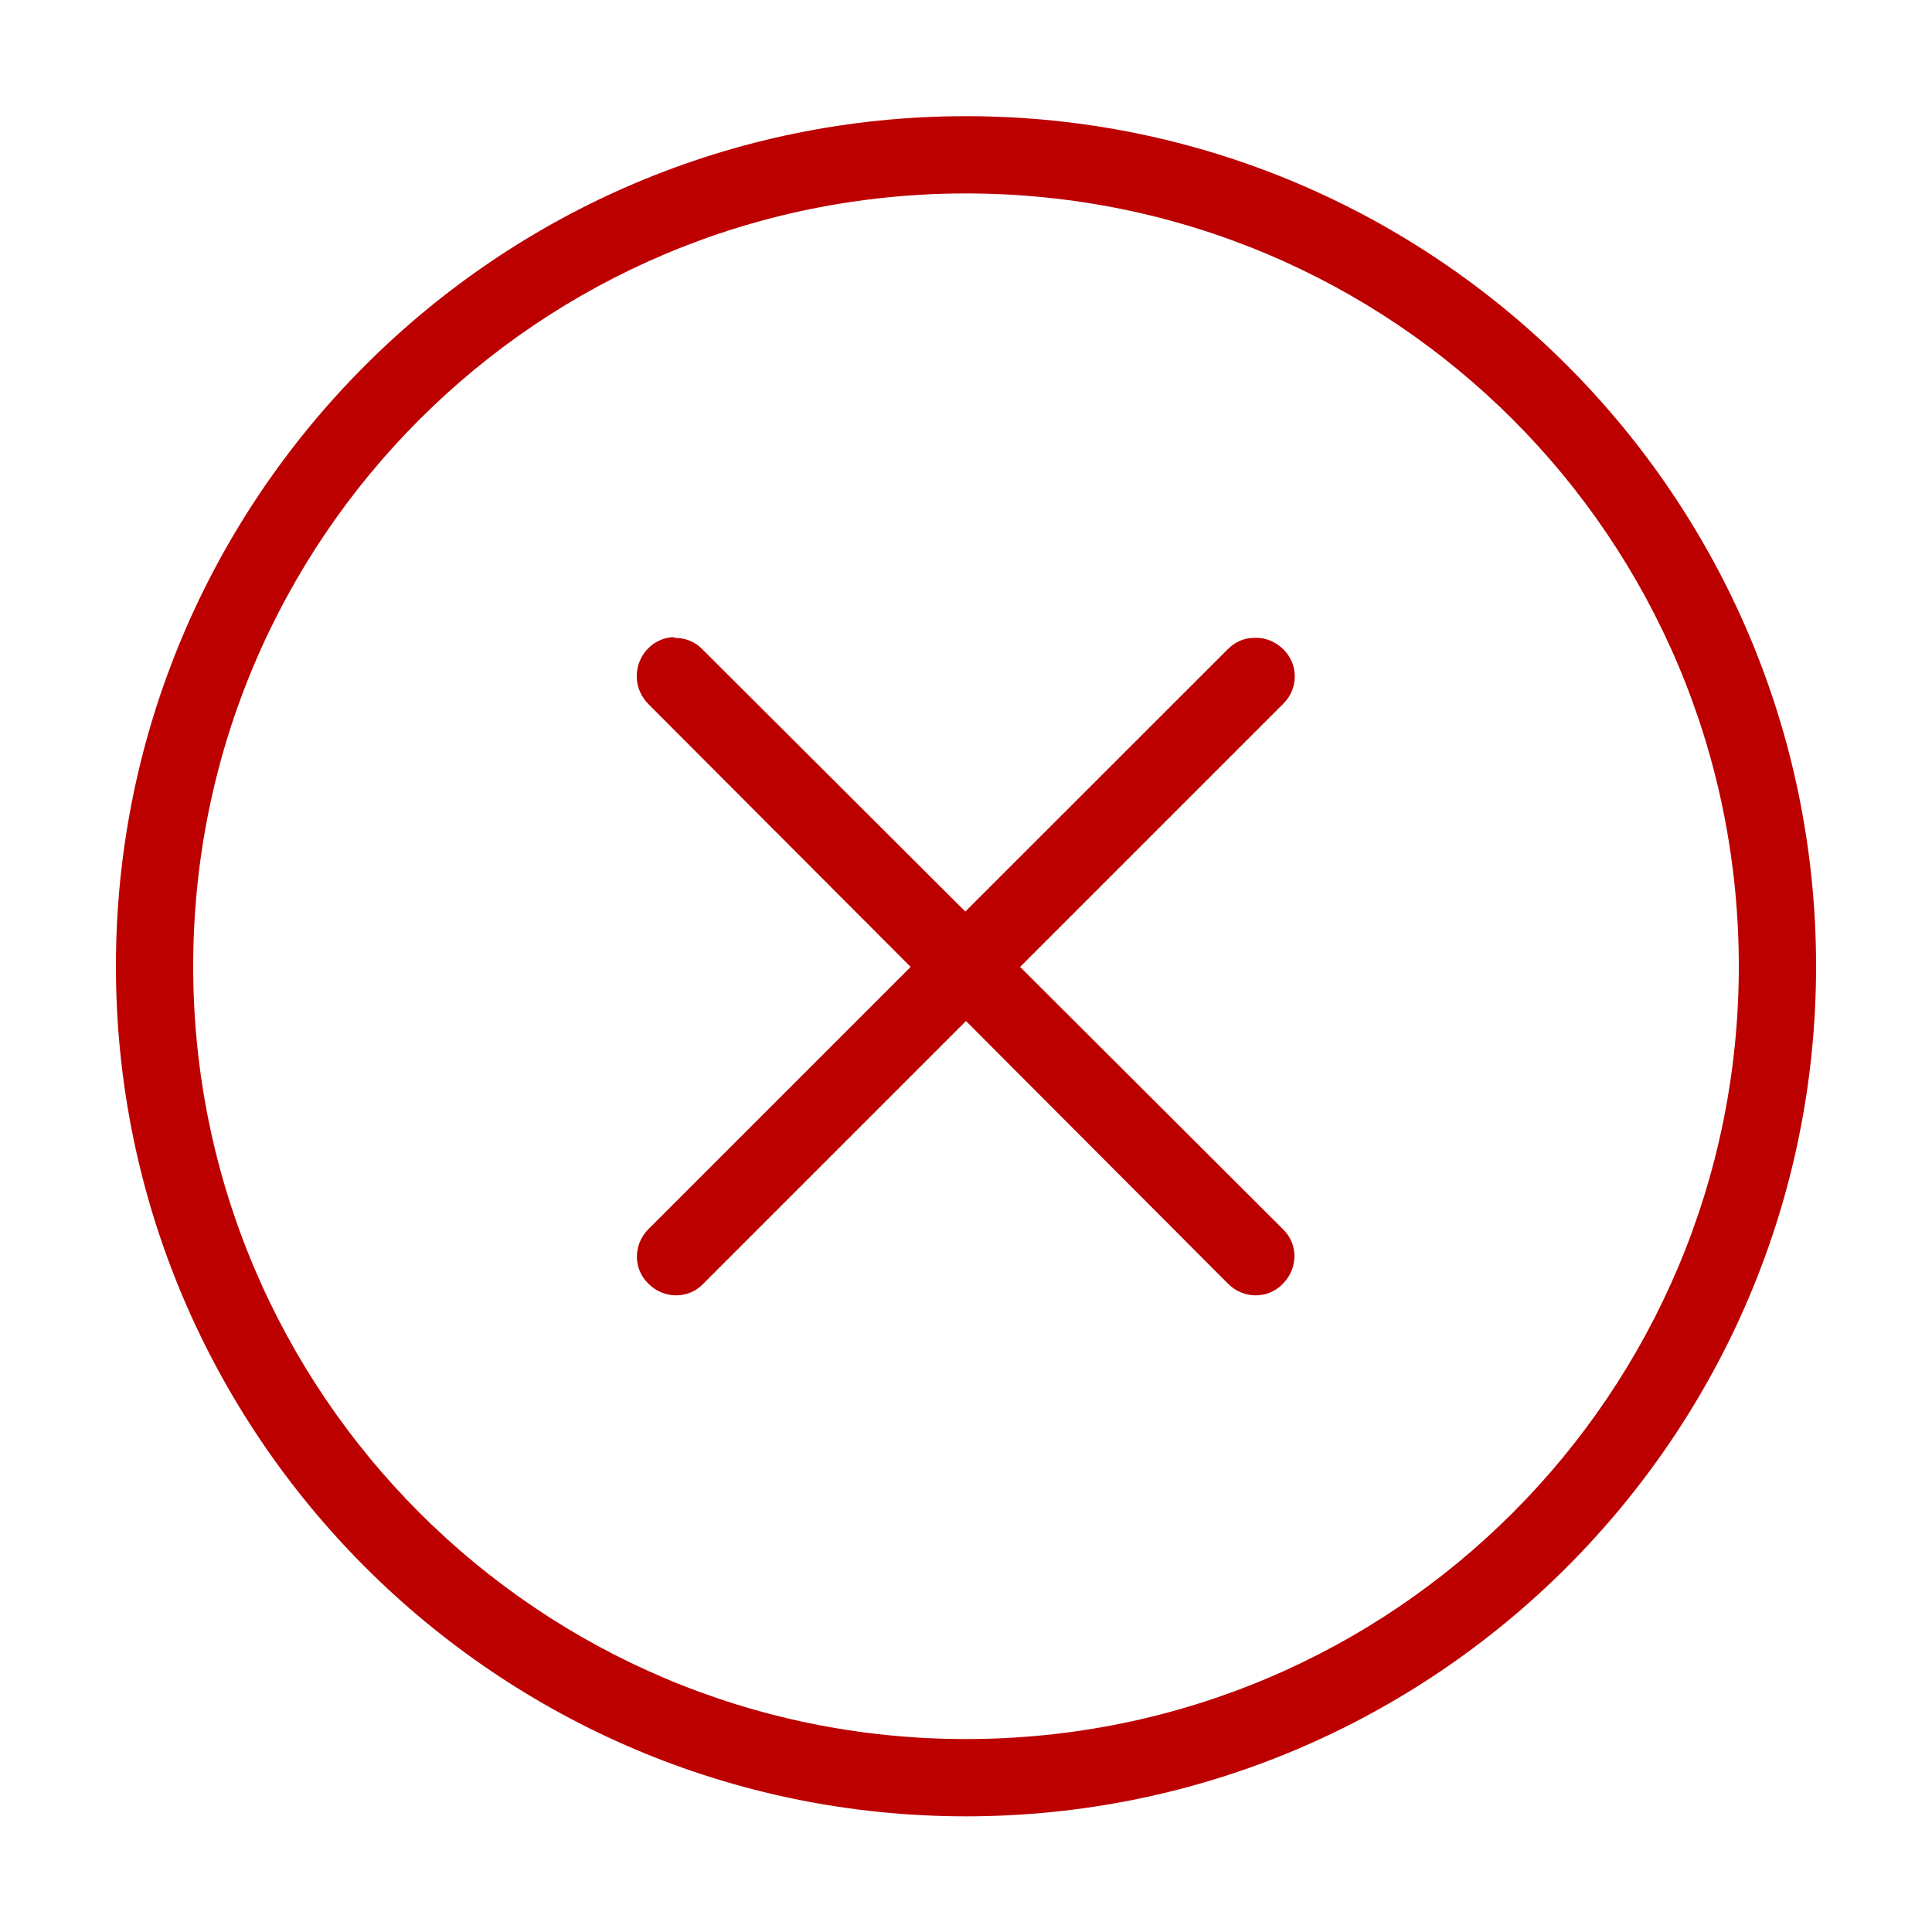
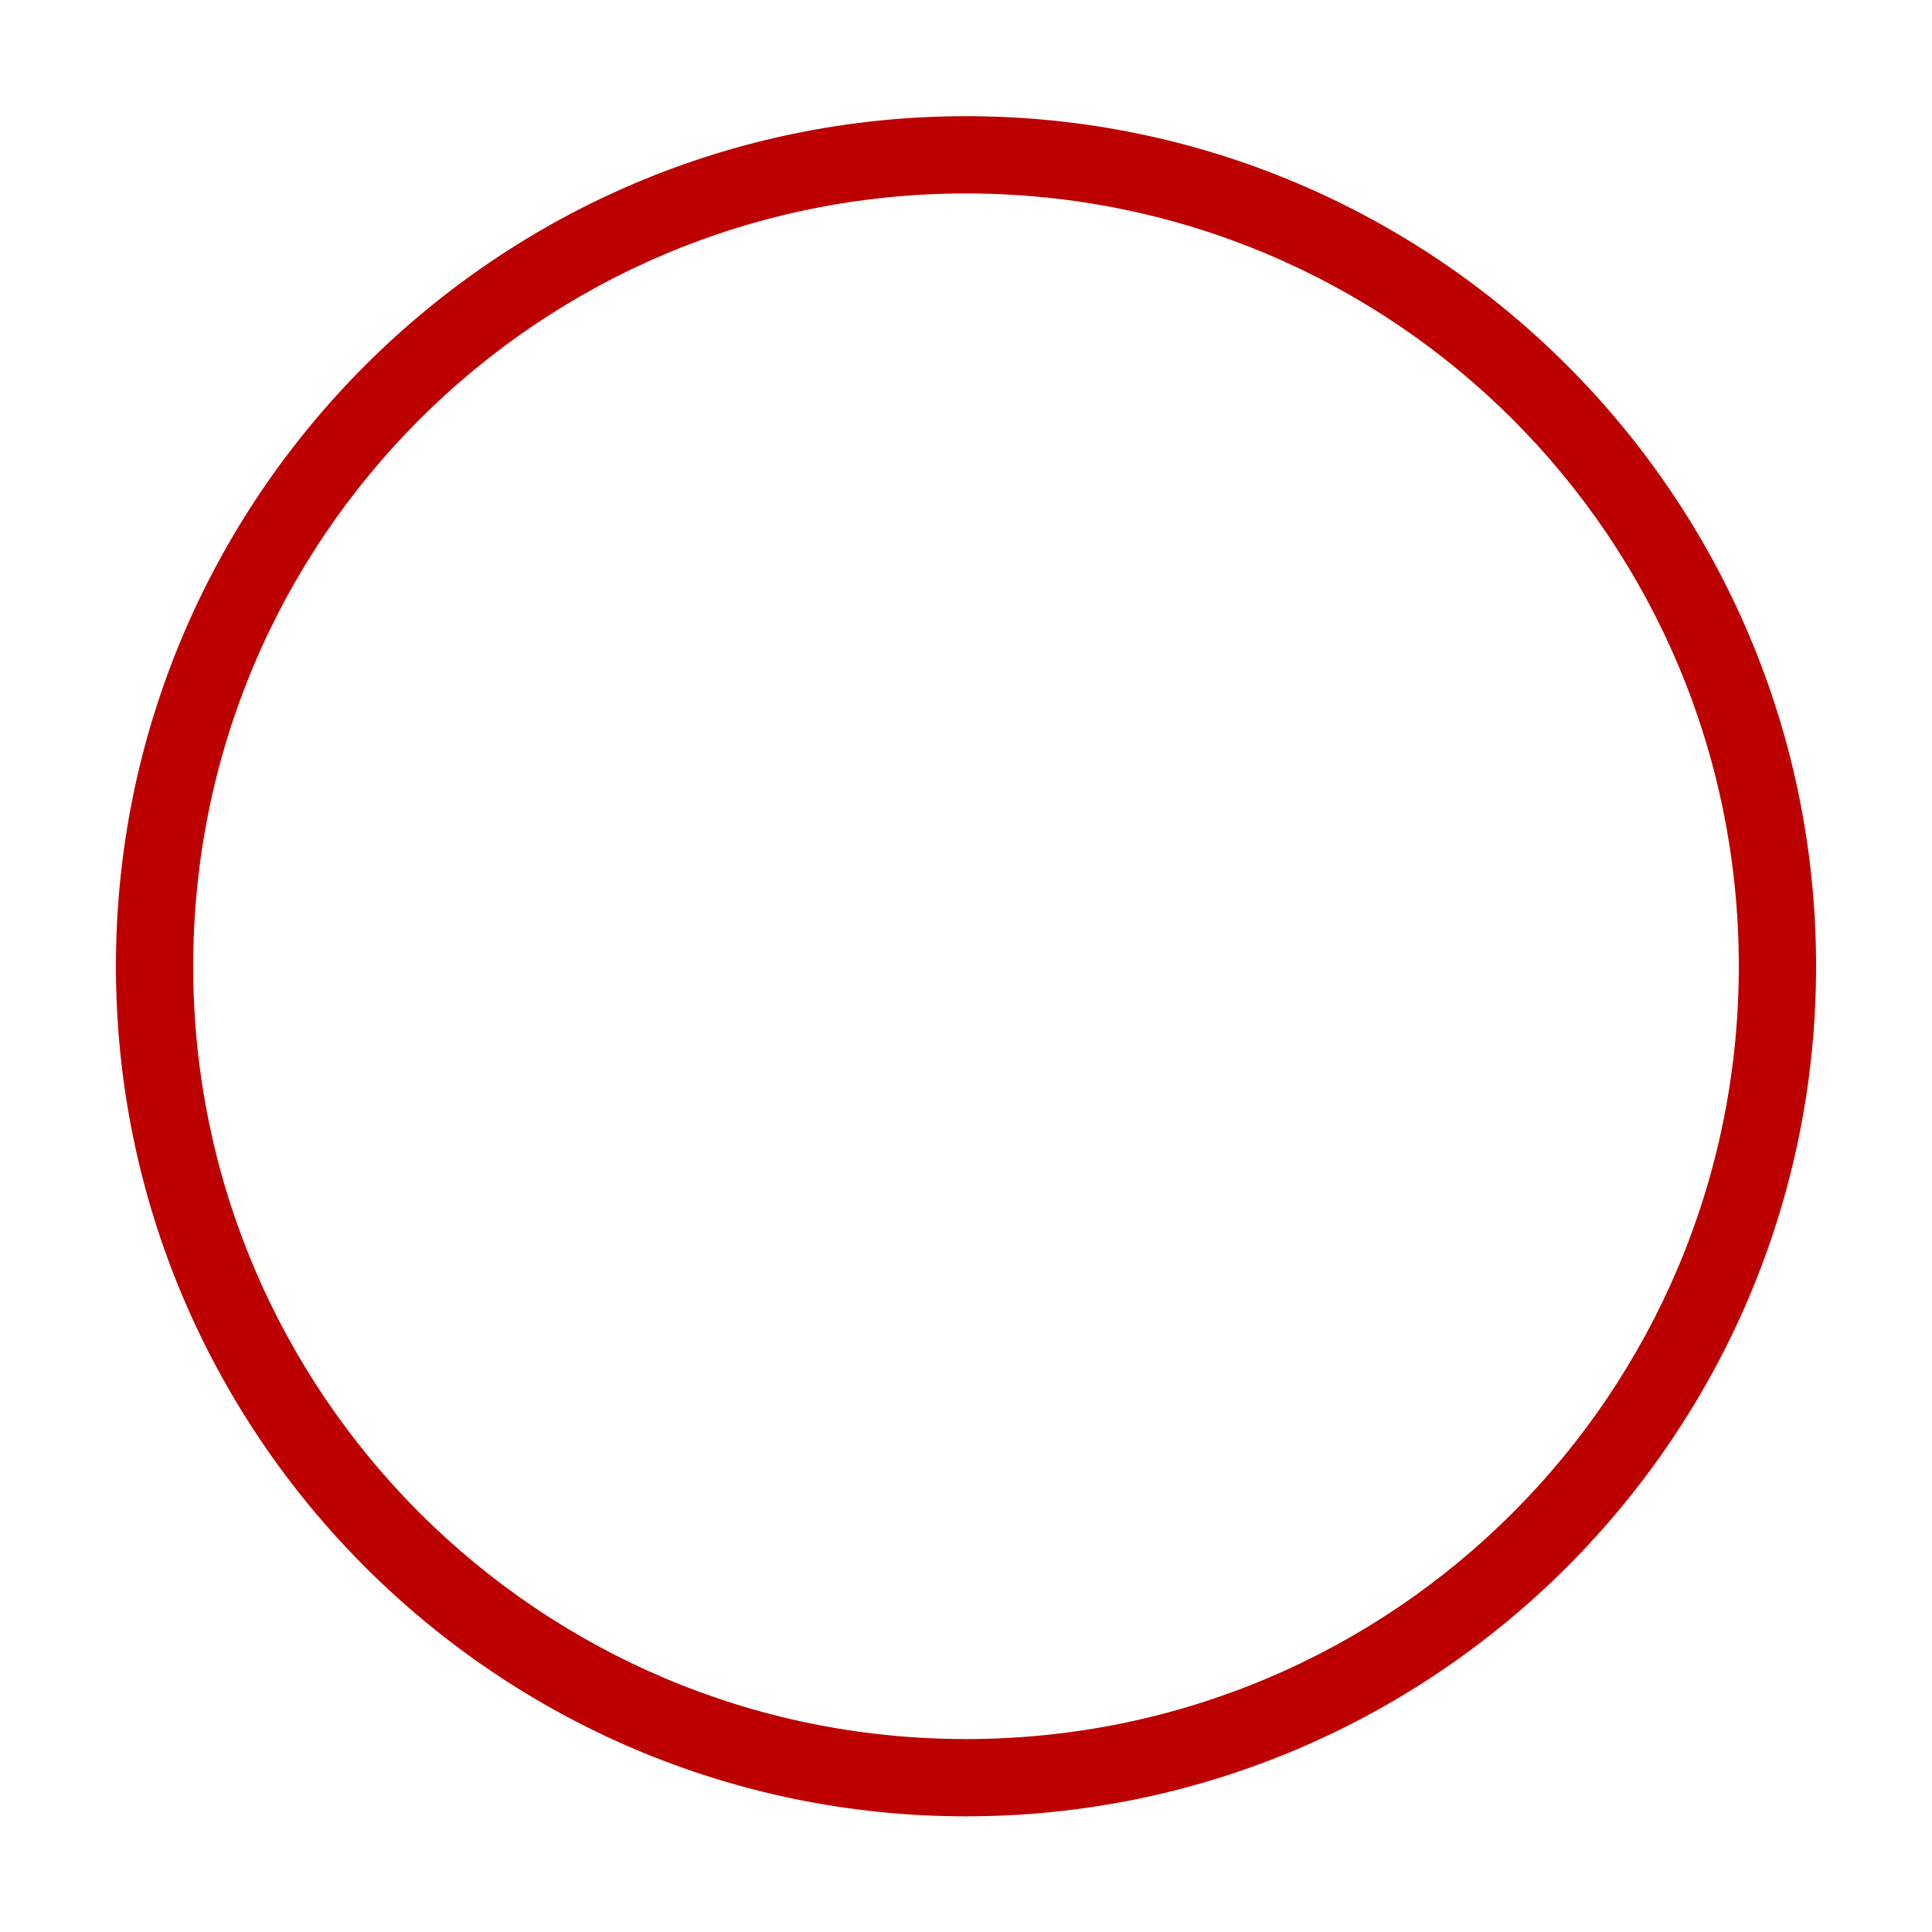
<svg xmlns="http://www.w3.org/2000/svg" width="23" height="23" viewBox="0 0 23 23" fill="none">
  <path d="M11.5 1.383C5.919 1.383 1.38 5.921 1.38 11.503C1.38 17.084 5.919 21.623 11.5 21.623C17.081 21.623 21.62 17.084 21.62 11.503C21.62 5.914 17.081 1.383 11.5 1.383ZM11.5 2.303C16.591 2.303 20.7 6.412 20.7 11.503C20.7 16.586 16.591 20.703 11.5 20.703C6.417 20.703 2.3 16.586 2.3 11.503C2.3 6.412 6.417 2.303 11.5 2.303Z" fill="#BC0000" />
-   <path d="M7.996 7.586C7.743 7.609 7.559 7.839 7.582 8.092C7.59 8.199 7.644 8.307 7.72 8.383L10.841 11.511L7.72 14.632C7.536 14.816 7.536 15.107 7.72 15.283C7.904 15.467 8.196 15.467 8.372 15.283L11.5 12.155L14.62 15.283C14.804 15.467 15.096 15.467 15.272 15.283C15.456 15.099 15.456 14.808 15.272 14.632L12.144 11.511L15.272 8.383C15.456 8.207 15.464 7.916 15.28 7.732C15.188 7.64 15.065 7.586 14.927 7.594C14.804 7.594 14.697 7.647 14.613 7.732L11.492 10.852L8.364 7.732C8.28 7.64 8.157 7.594 8.035 7.594C8.027 7.586 8.012 7.586 7.996 7.586Z" fill="#BC0000" />
</svg>